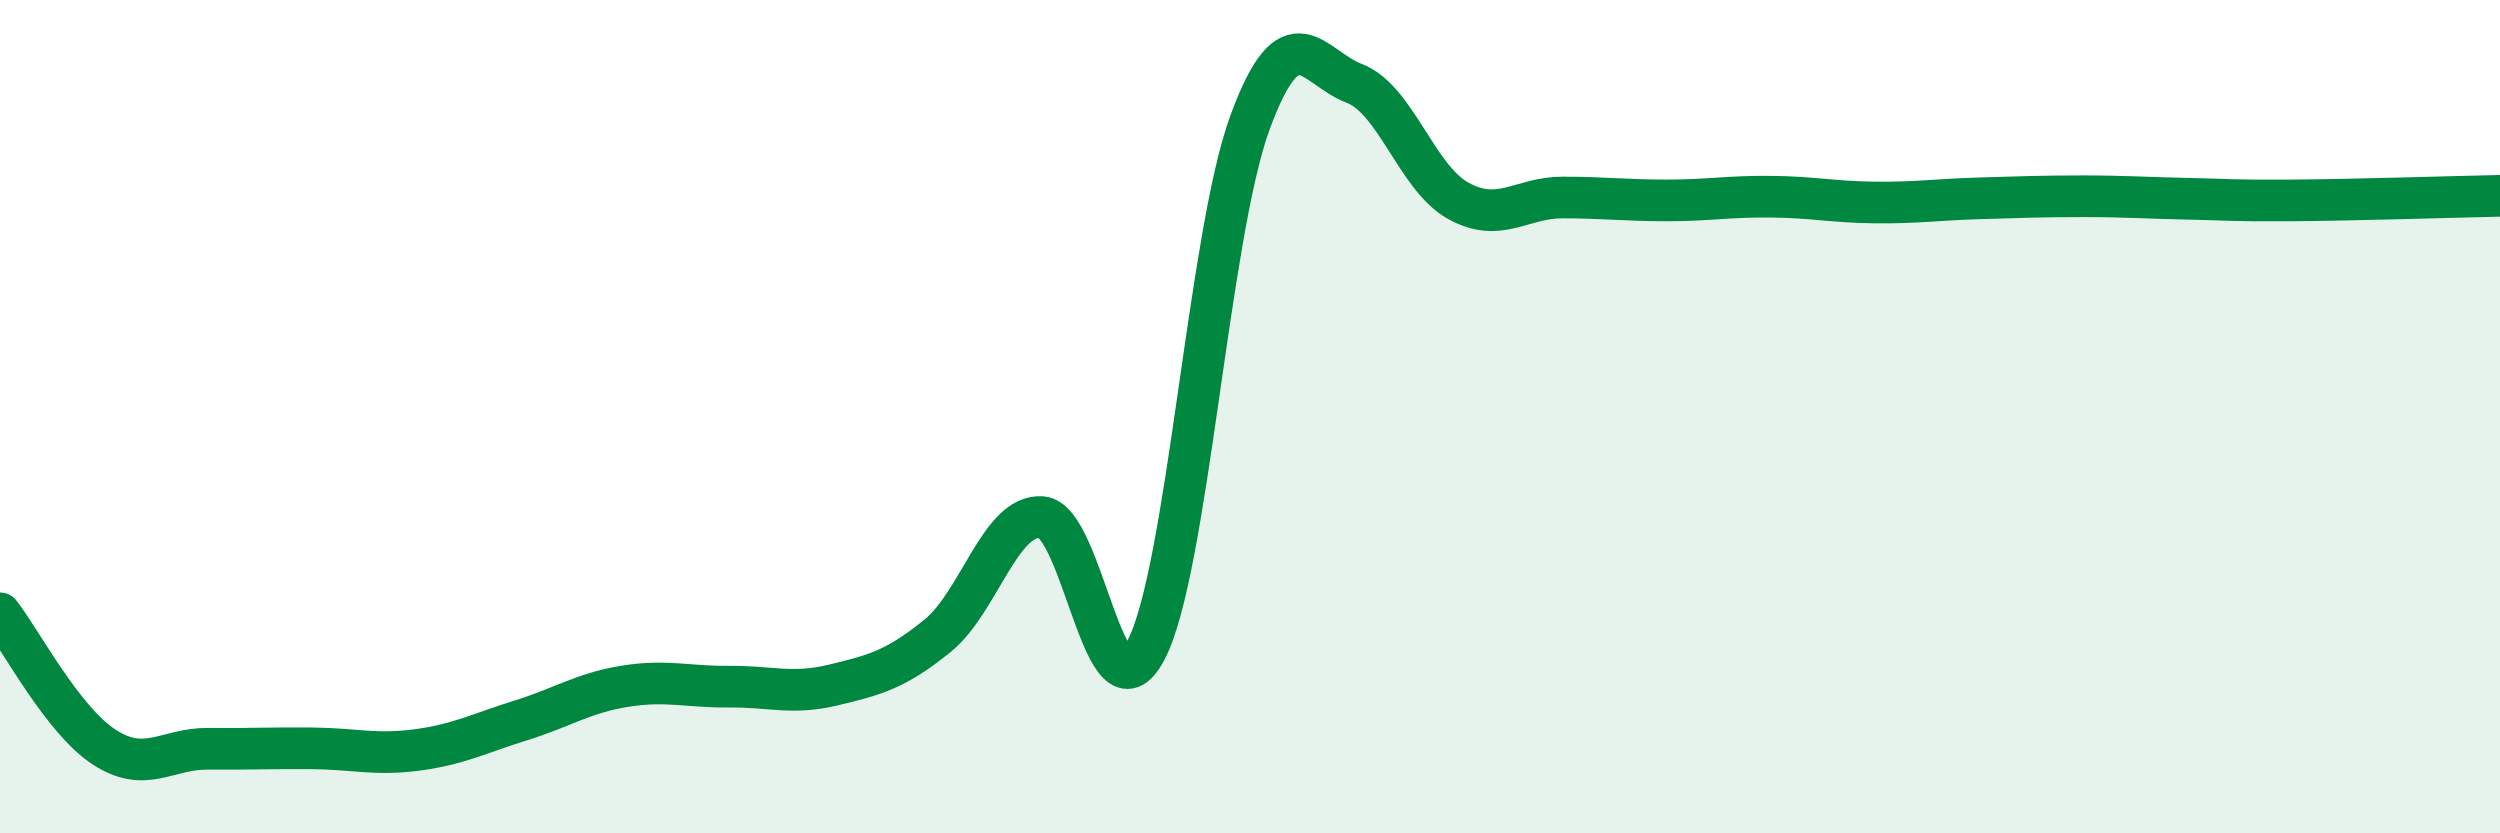
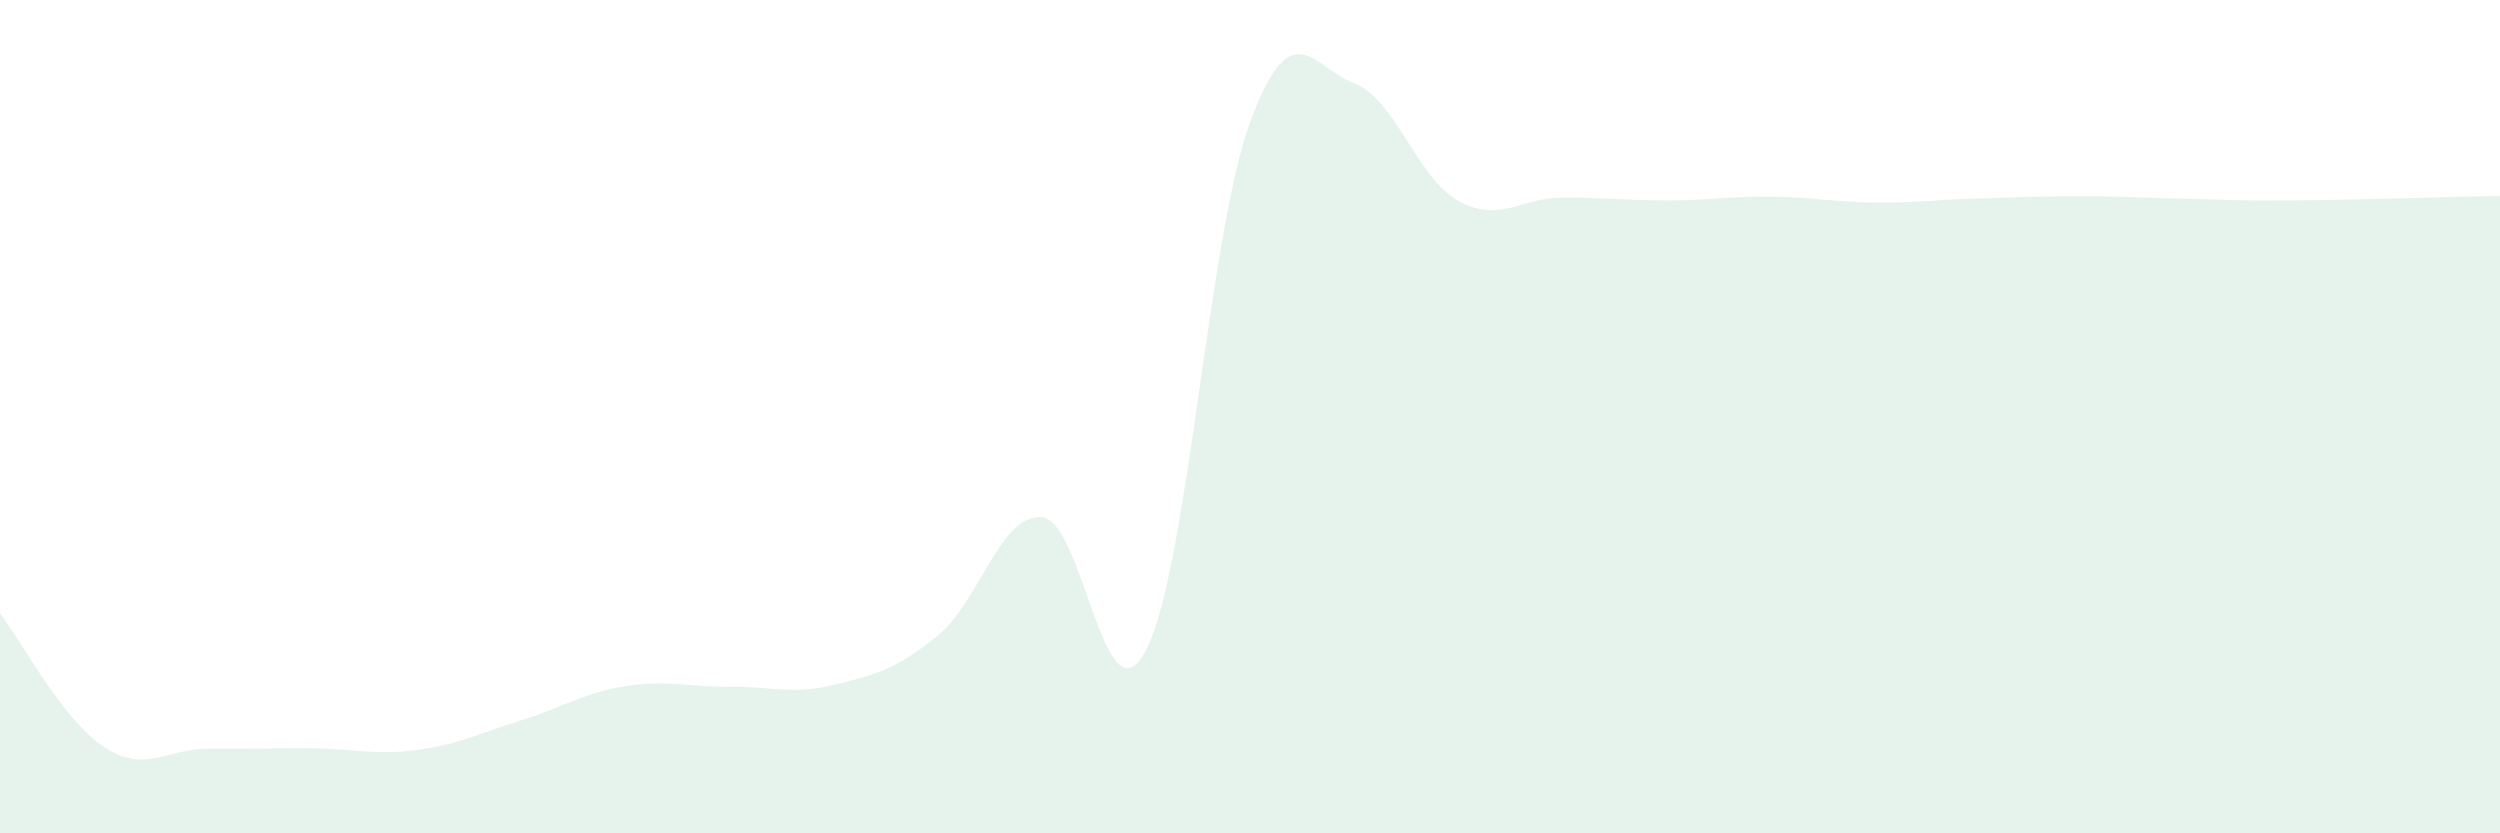
<svg xmlns="http://www.w3.org/2000/svg" width="60" height="20" viewBox="0 0 60 20">
  <path d="M 0,14.72 C 0.5,15.36 1.5,17.28 2.5,17.93 C 3.5,18.58 4,17.96 5,17.97 C 6,17.98 6.5,17.95 7.5,17.96 C 8.5,17.97 9,18.13 10,18 C 11,17.87 11.5,17.6 12.5,17.29 C 13.5,16.98 14,16.63 15,16.47 C 16,16.31 16.5,16.49 17.5,16.48 C 18.5,16.47 19,16.68 20,16.44 C 21,16.2 21.5,16.07 22.5,15.26 C 23.5,14.45 24,12.34 25,12.41 C 26,12.48 26.5,17.5 27.5,15.61 C 28.5,13.72 29,5.66 30,2.94 C 31,0.22 31.5,1.62 32.5,2 C 33.5,2.38 34,4.27 35,4.82 C 36,5.37 36.5,4.74 37.5,4.74 C 38.5,4.74 39,4.81 40,4.81 C 41,4.81 41.5,4.71 42.5,4.72 C 43.5,4.73 44,4.85 45,4.86 C 46,4.87 46.5,4.79 47.5,4.76 C 48.5,4.73 49,4.71 50,4.71 C 51,4.71 51.5,4.75 52.5,4.77 C 53.5,4.79 53.5,4.82 55,4.81 C 56.5,4.8 59,4.72 60,4.7L60 20L0 20Z" fill="#008740" opacity="0.1" stroke-linecap="round" stroke-linejoin="round" />
-   <path d="M 0,14.72 C 0.5,15.36 1.5,17.28 2.5,17.93 C 3.5,18.58 4,17.96 5,17.97 C 6,17.98 6.5,17.95 7.5,17.96 C 8.5,17.97 9,18.13 10,18 C 11,17.87 11.5,17.6 12.5,17.29 C 13.5,16.98 14,16.63 15,16.47 C 16,16.31 16.5,16.49 17.5,16.48 C 18.5,16.47 19,16.68 20,16.44 C 21,16.2 21.5,16.07 22.5,15.26 C 23.5,14.45 24,12.34 25,12.41 C 26,12.48 26.5,17.5 27.5,15.61 C 28.5,13.72 29,5.66 30,2.94 C 31,0.22 31.5,1.62 32.5,2 C 33.5,2.38 34,4.27 35,4.82 C 36,5.37 36.5,4.74 37.5,4.74 C 38.5,4.74 39,4.81 40,4.81 C 41,4.81 41.5,4.71 42.5,4.72 C 43.5,4.73 44,4.85 45,4.86 C 46,4.87 46.5,4.79 47.5,4.76 C 48.5,4.73 49,4.71 50,4.71 C 51,4.71 51.5,4.75 52.5,4.77 C 53.5,4.79 53.5,4.82 55,4.81 C 56.5,4.8 59,4.72 60,4.7" stroke="#008740" stroke-width="1" fill="none" stroke-linecap="round" stroke-linejoin="round" />
</svg>